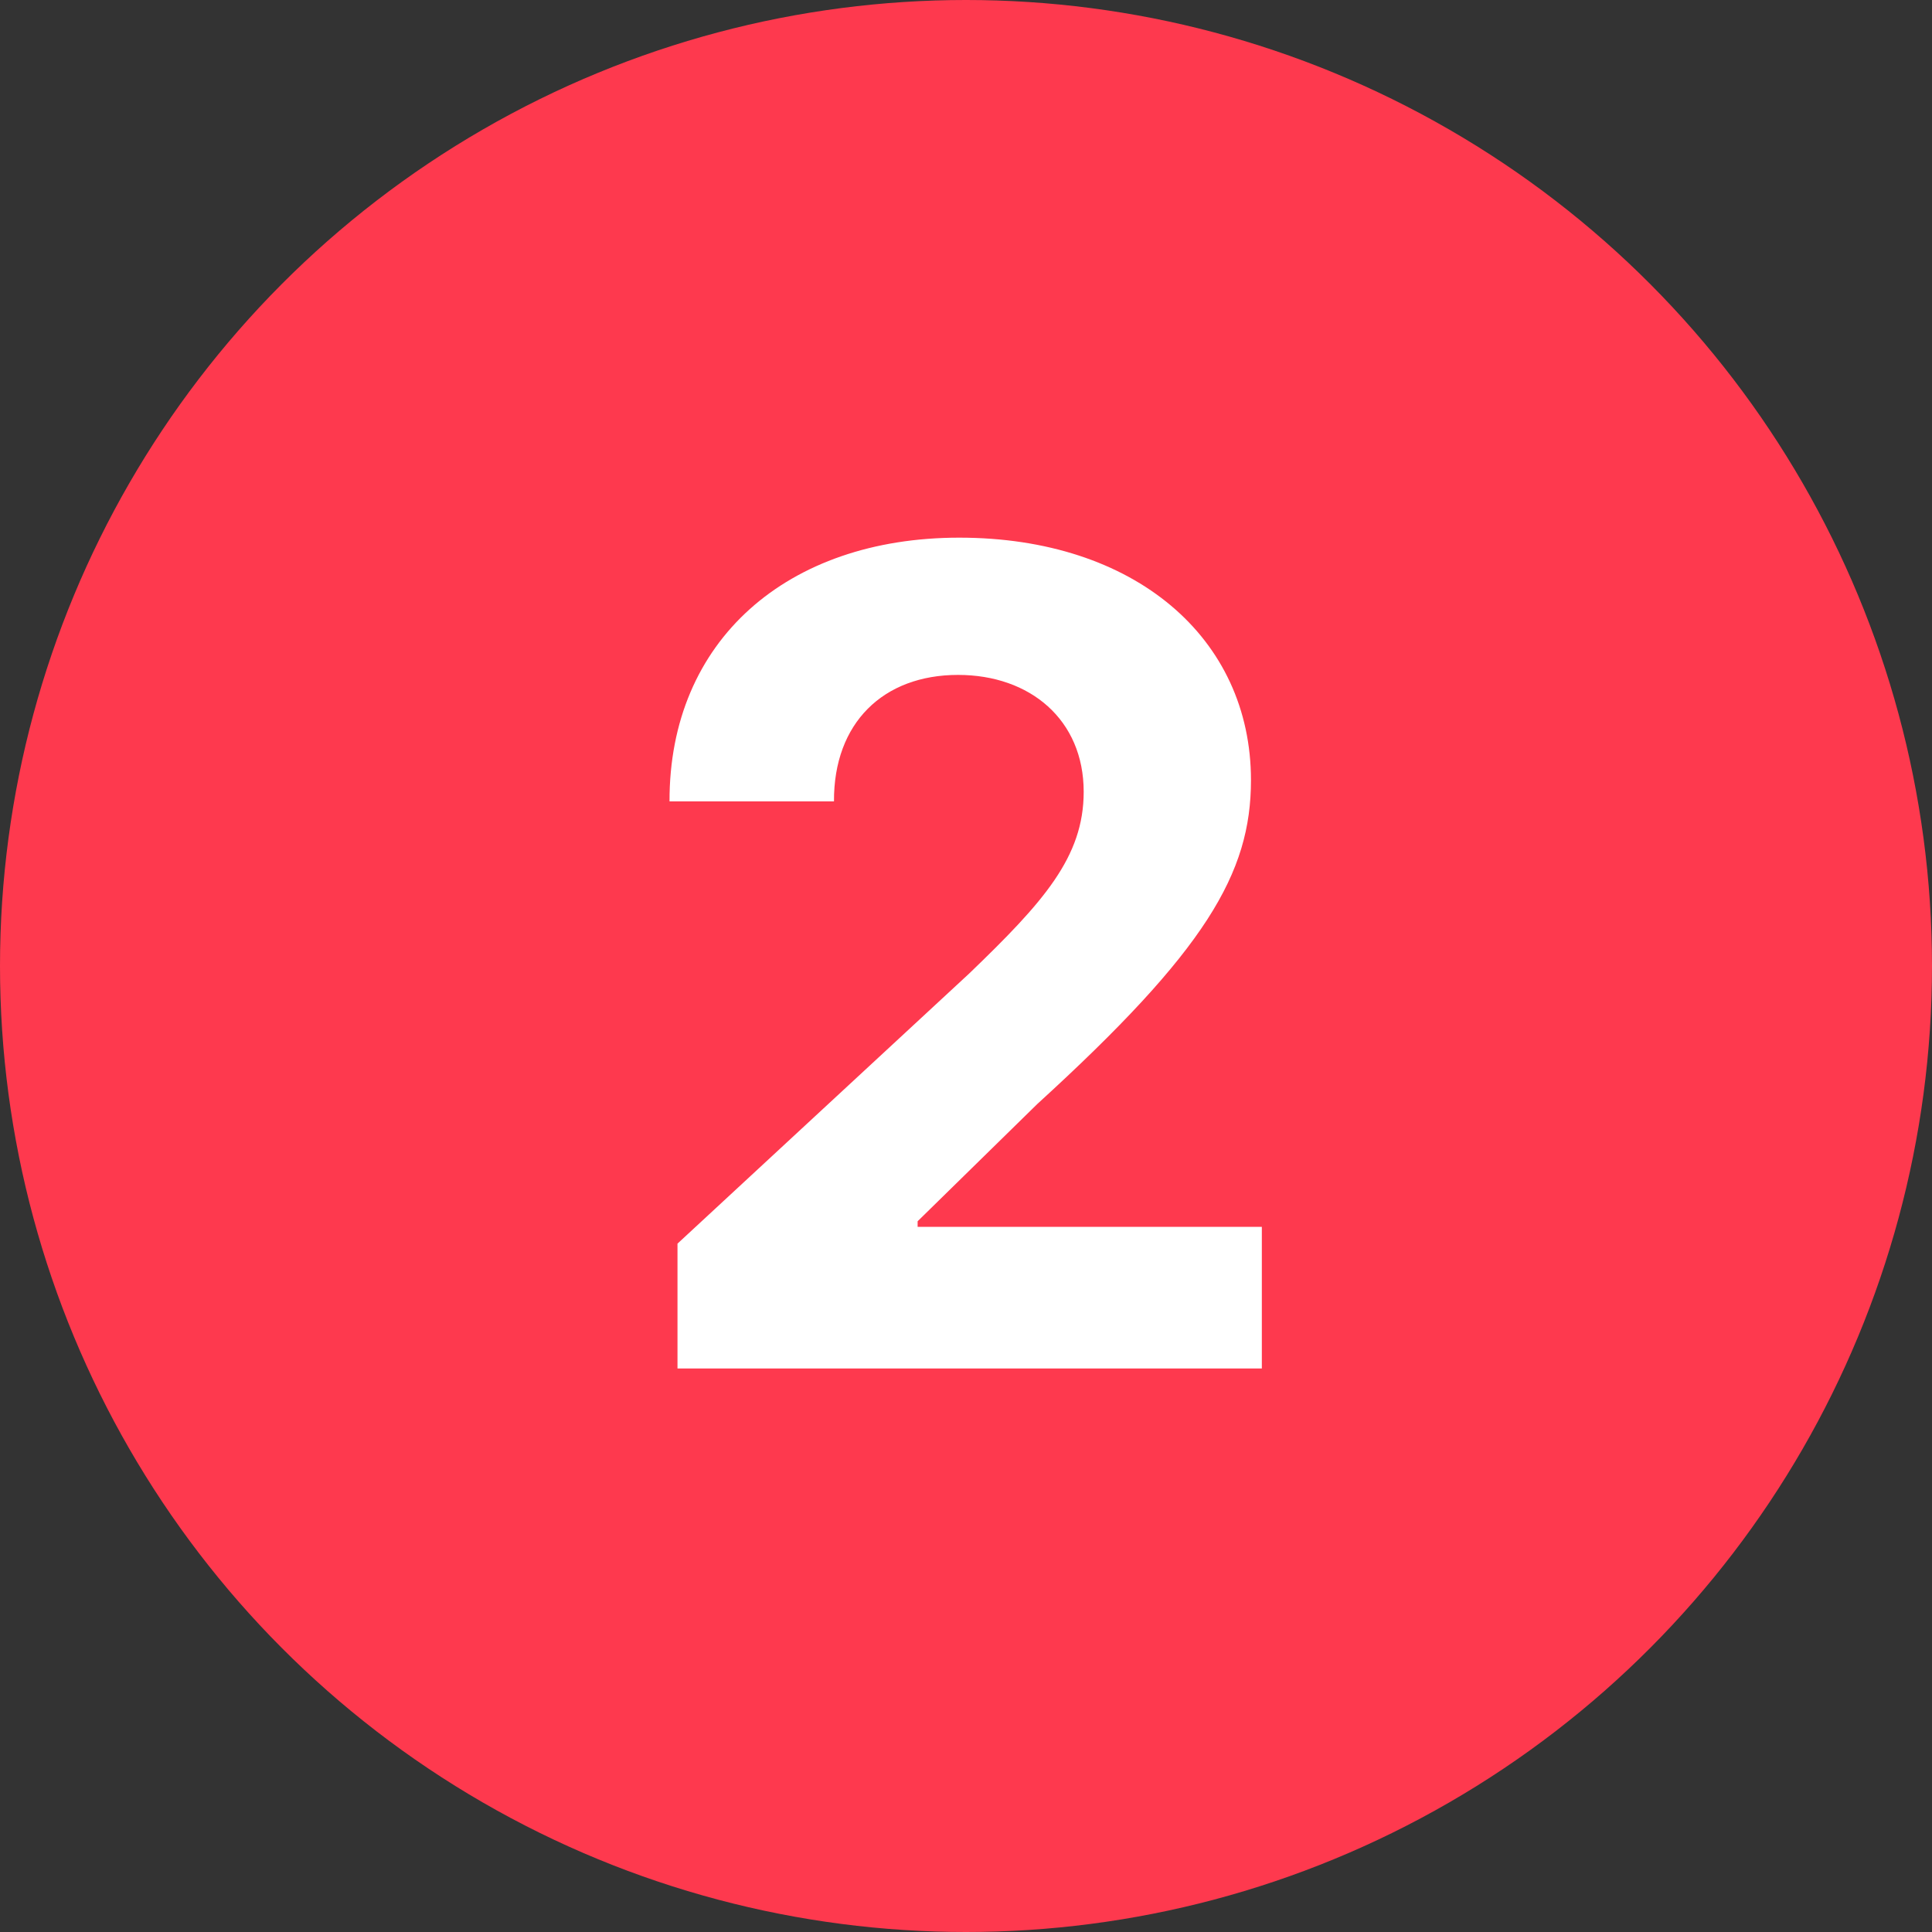
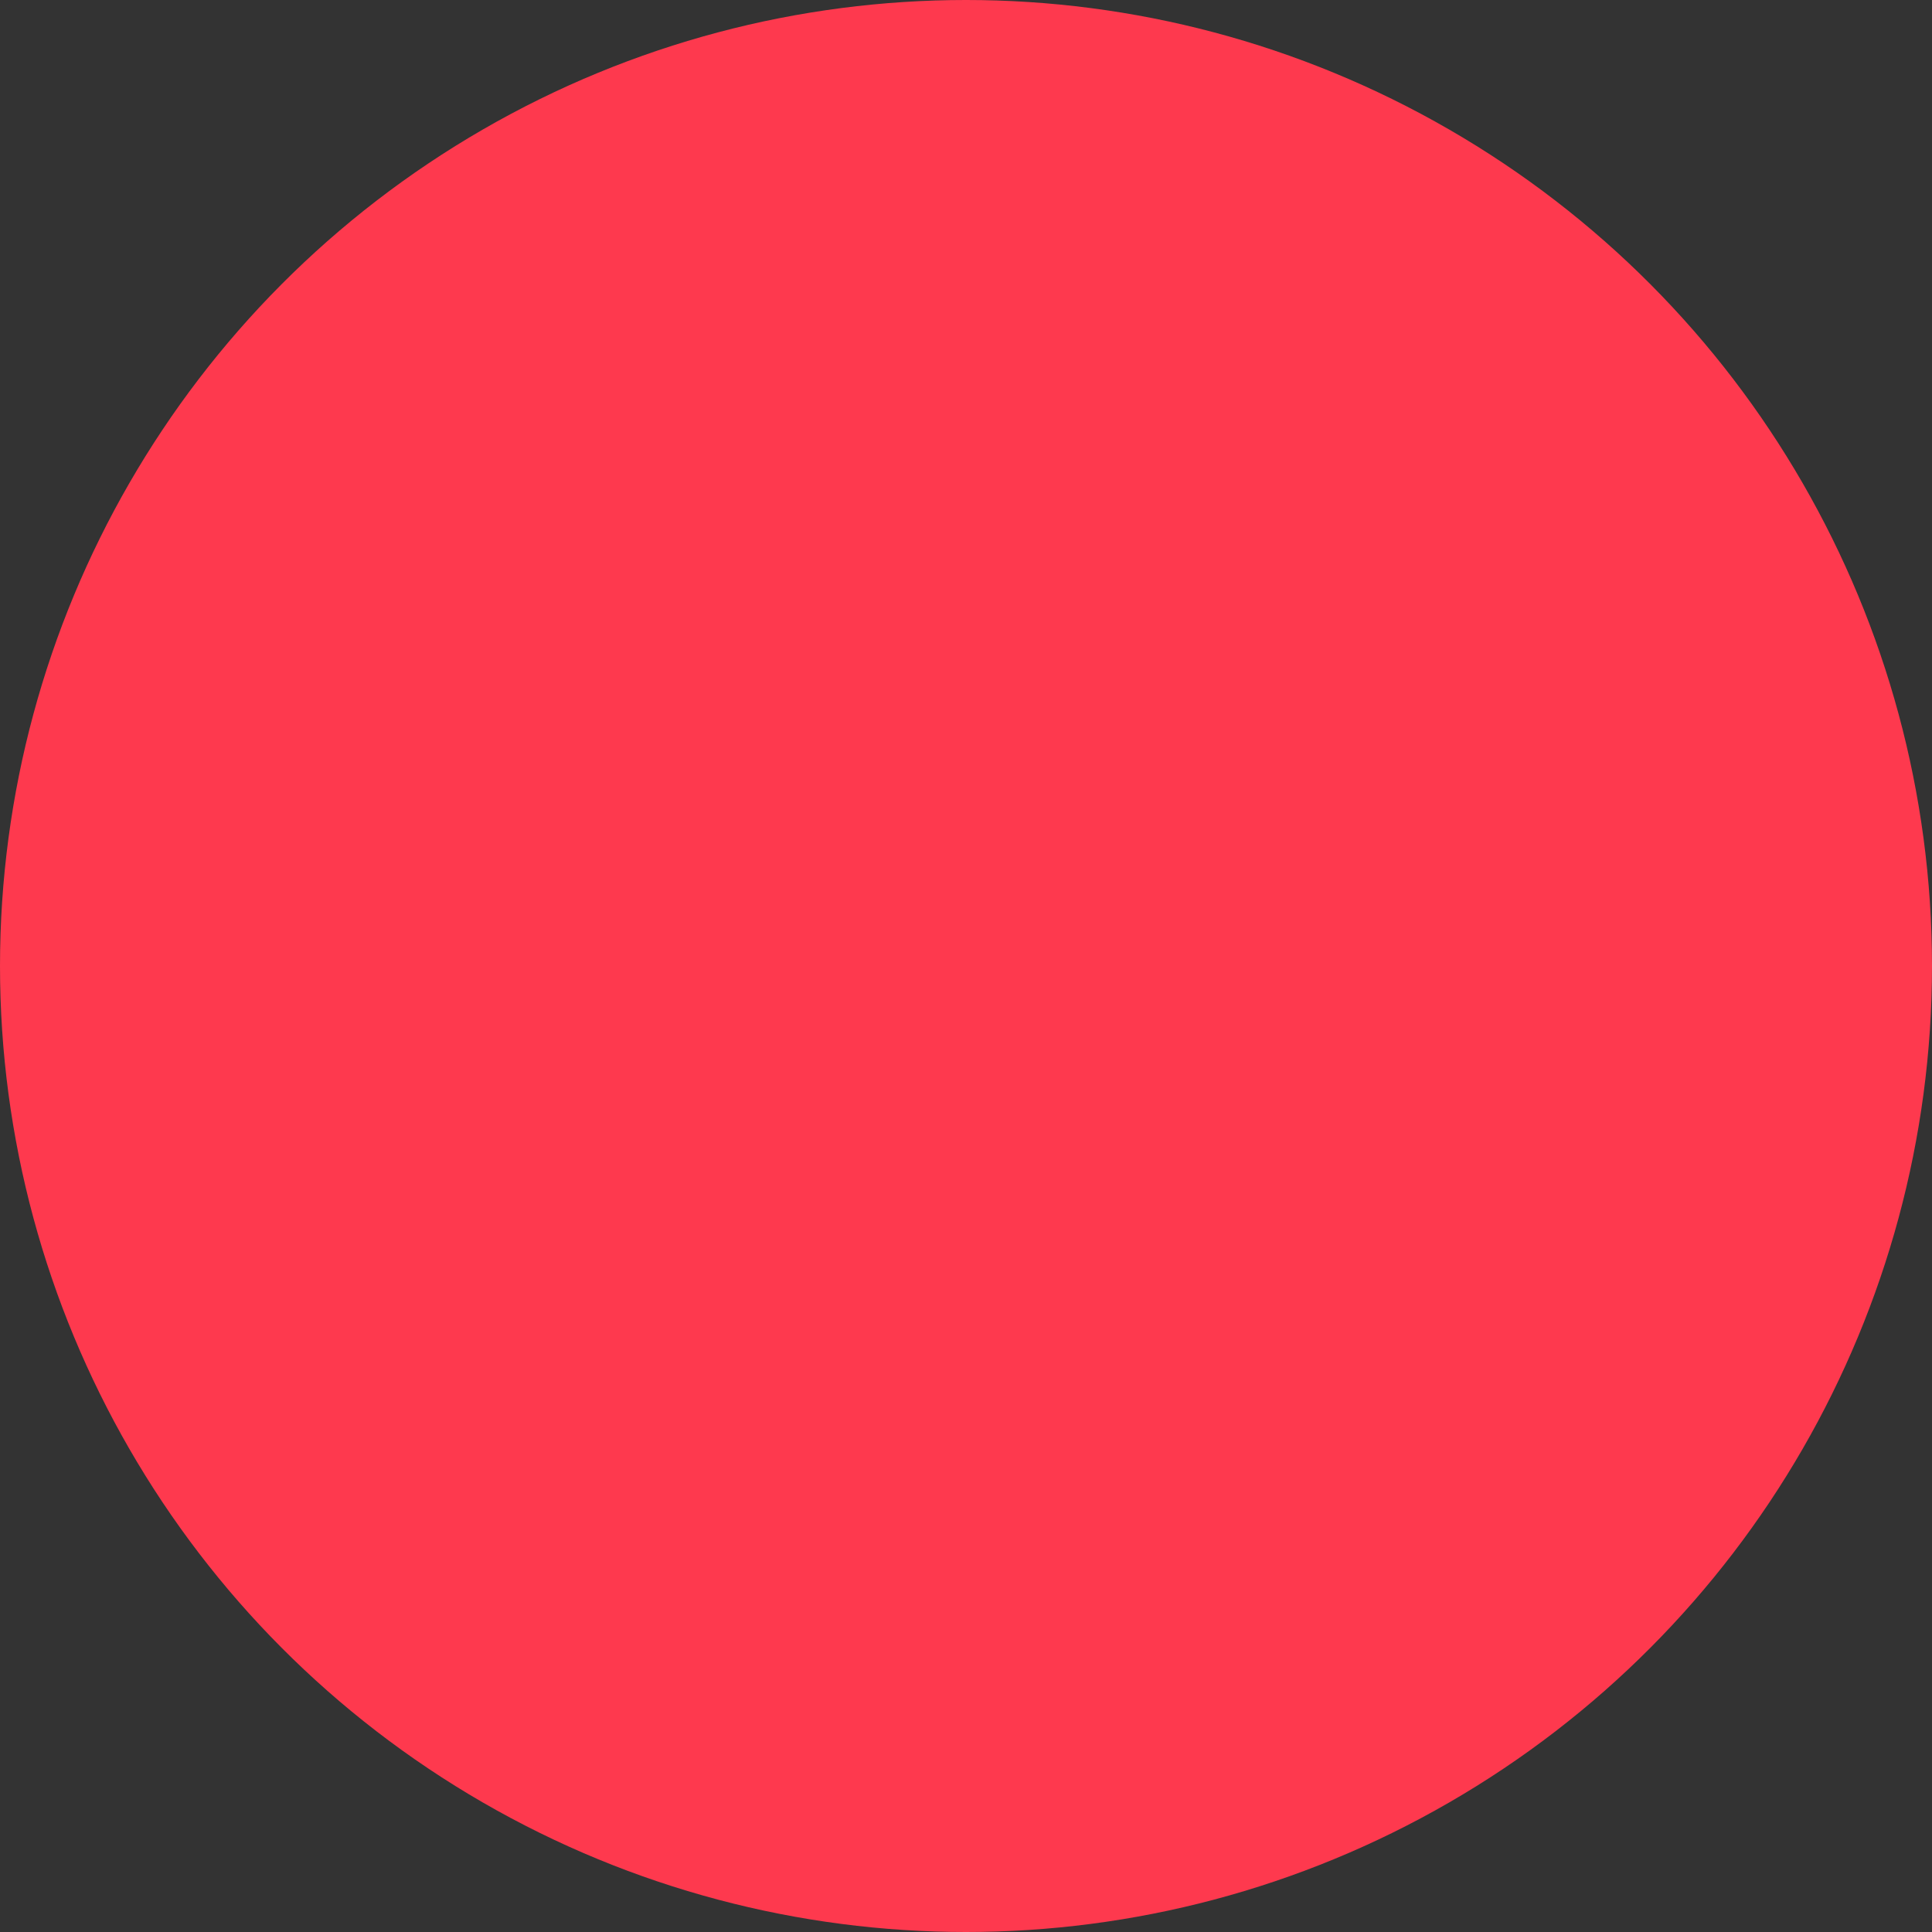
<svg xmlns="http://www.w3.org/2000/svg" width="24" height="24" viewBox="0 0 24 24" fill="none">
  <rect x="0" y="0" width="24" height="24" fill="#333333" stroke="none" />
  <circle cx="12" cy="12" r="12" fill="#FE394E" />
-   <path d="M8.416 17H15.675V15.24H11.399V15.171L12.886 13.714C14.979 11.805 15.54 10.85 15.54 9.692C15.54 7.927 14.099 6.679 11.916 6.679C9.778 6.679 8.312 7.957 8.317 9.955H10.36C10.355 8.981 10.972 8.384 11.901 8.384C12.796 8.384 13.462 8.941 13.462 9.836C13.462 10.646 12.965 11.203 12.04 12.093L8.416 15.449V17Z" fill="white" />
</svg>